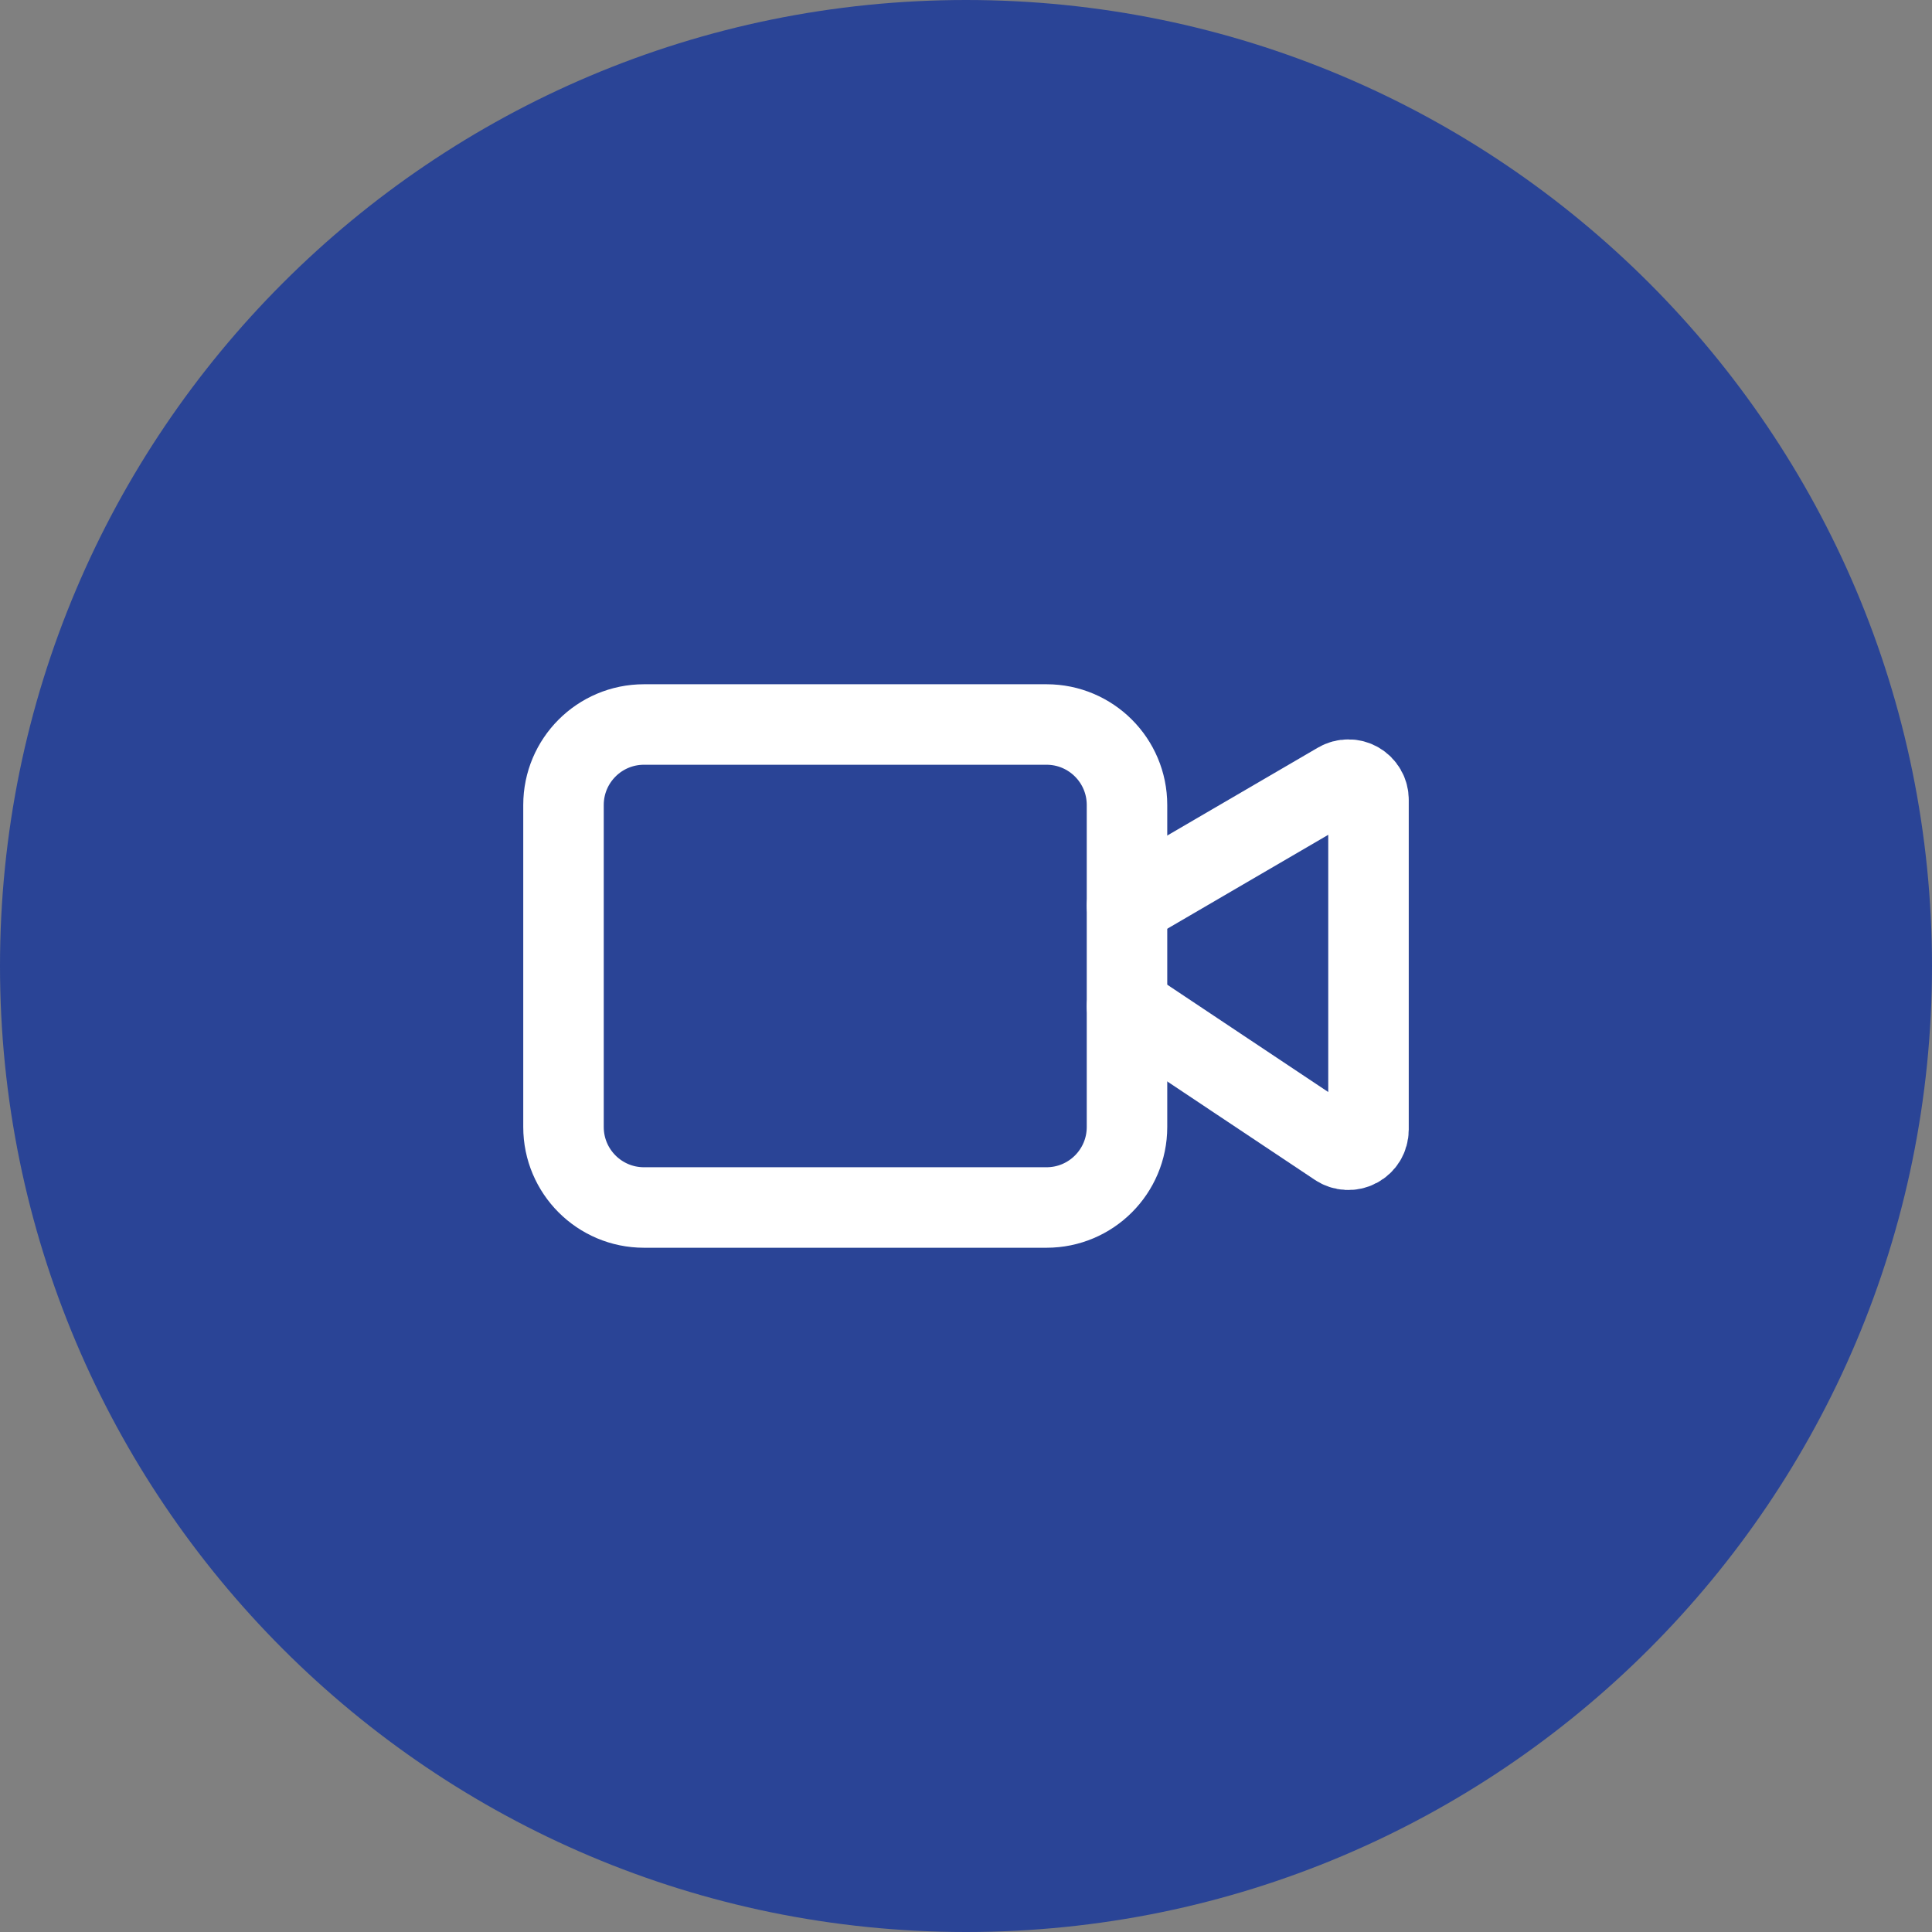
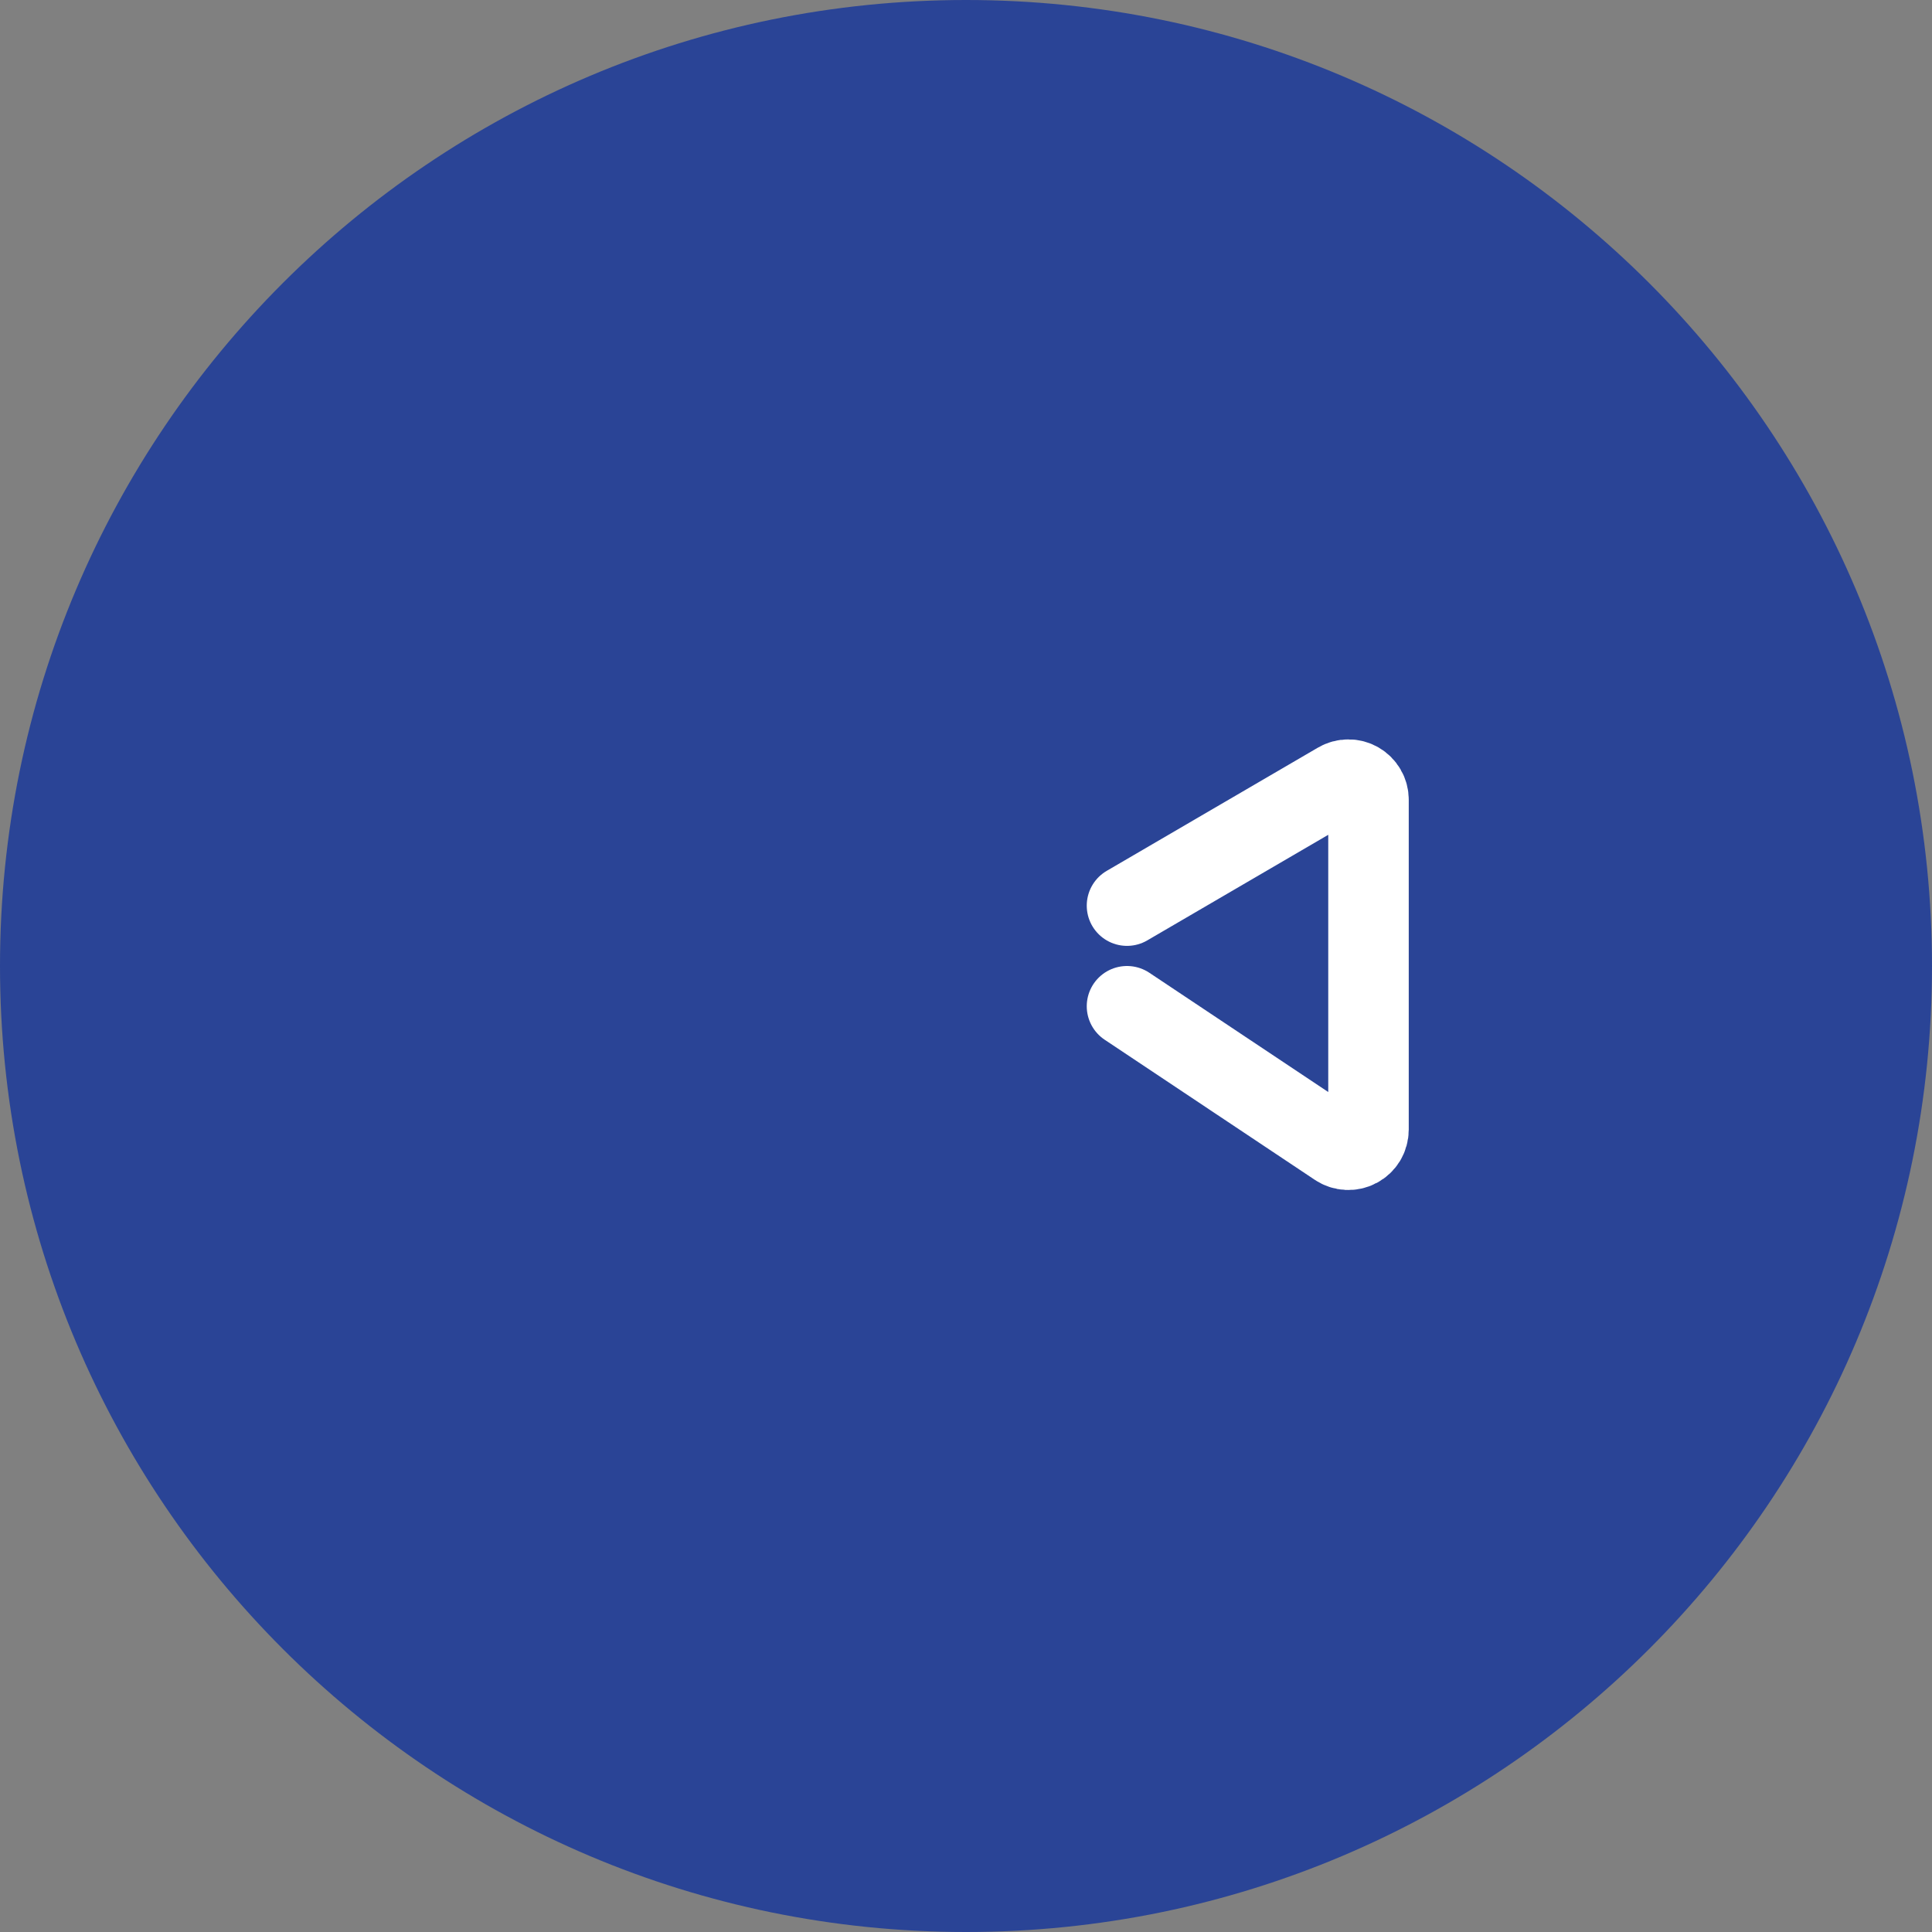
<svg xmlns="http://www.w3.org/2000/svg" width="48" height="48" viewBox="0 0 48 48" fill="none">
  <rect x="0" y="0" width="48" height="48" fill="#808080" stroke="none" />
  <path d="M0 24C0 10.745 10.745 0 24 0C37.255 0 48 10.745 48 24C48 37.255 37.255 48 24 48C10.745 48 0 37.255 0 24Z" fill="#2A4496" />
  <path d="M28 25L33.223 28.482C33.298 28.532 33.386 28.561 33.476 28.565C33.566 28.569 33.656 28.549 33.736 28.506C33.816 28.464 33.882 28.4 33.929 28.323C33.975 28.245 34 28.156 34 28.066V19.87C34 19.782 33.977 19.695 33.933 19.619C33.889 19.543 33.825 19.48 33.749 19.436C33.673 19.392 33.586 19.369 33.498 19.37C33.41 19.37 33.324 19.393 33.248 19.438L28 22.5" stroke="white" stroke-width="2" stroke-linecap="round" stroke-linejoin="round" />
-   <path d="M26 18H16C14.895 18 14 18.895 14 20V28C14 29.105 14.895 30 16 30H26C27.105 30 28 29.105 28 28V20C28 18.895 27.105 18 26 18Z" stroke="white" stroke-width="2" stroke-linecap="round" stroke-linejoin="round" />
</svg>